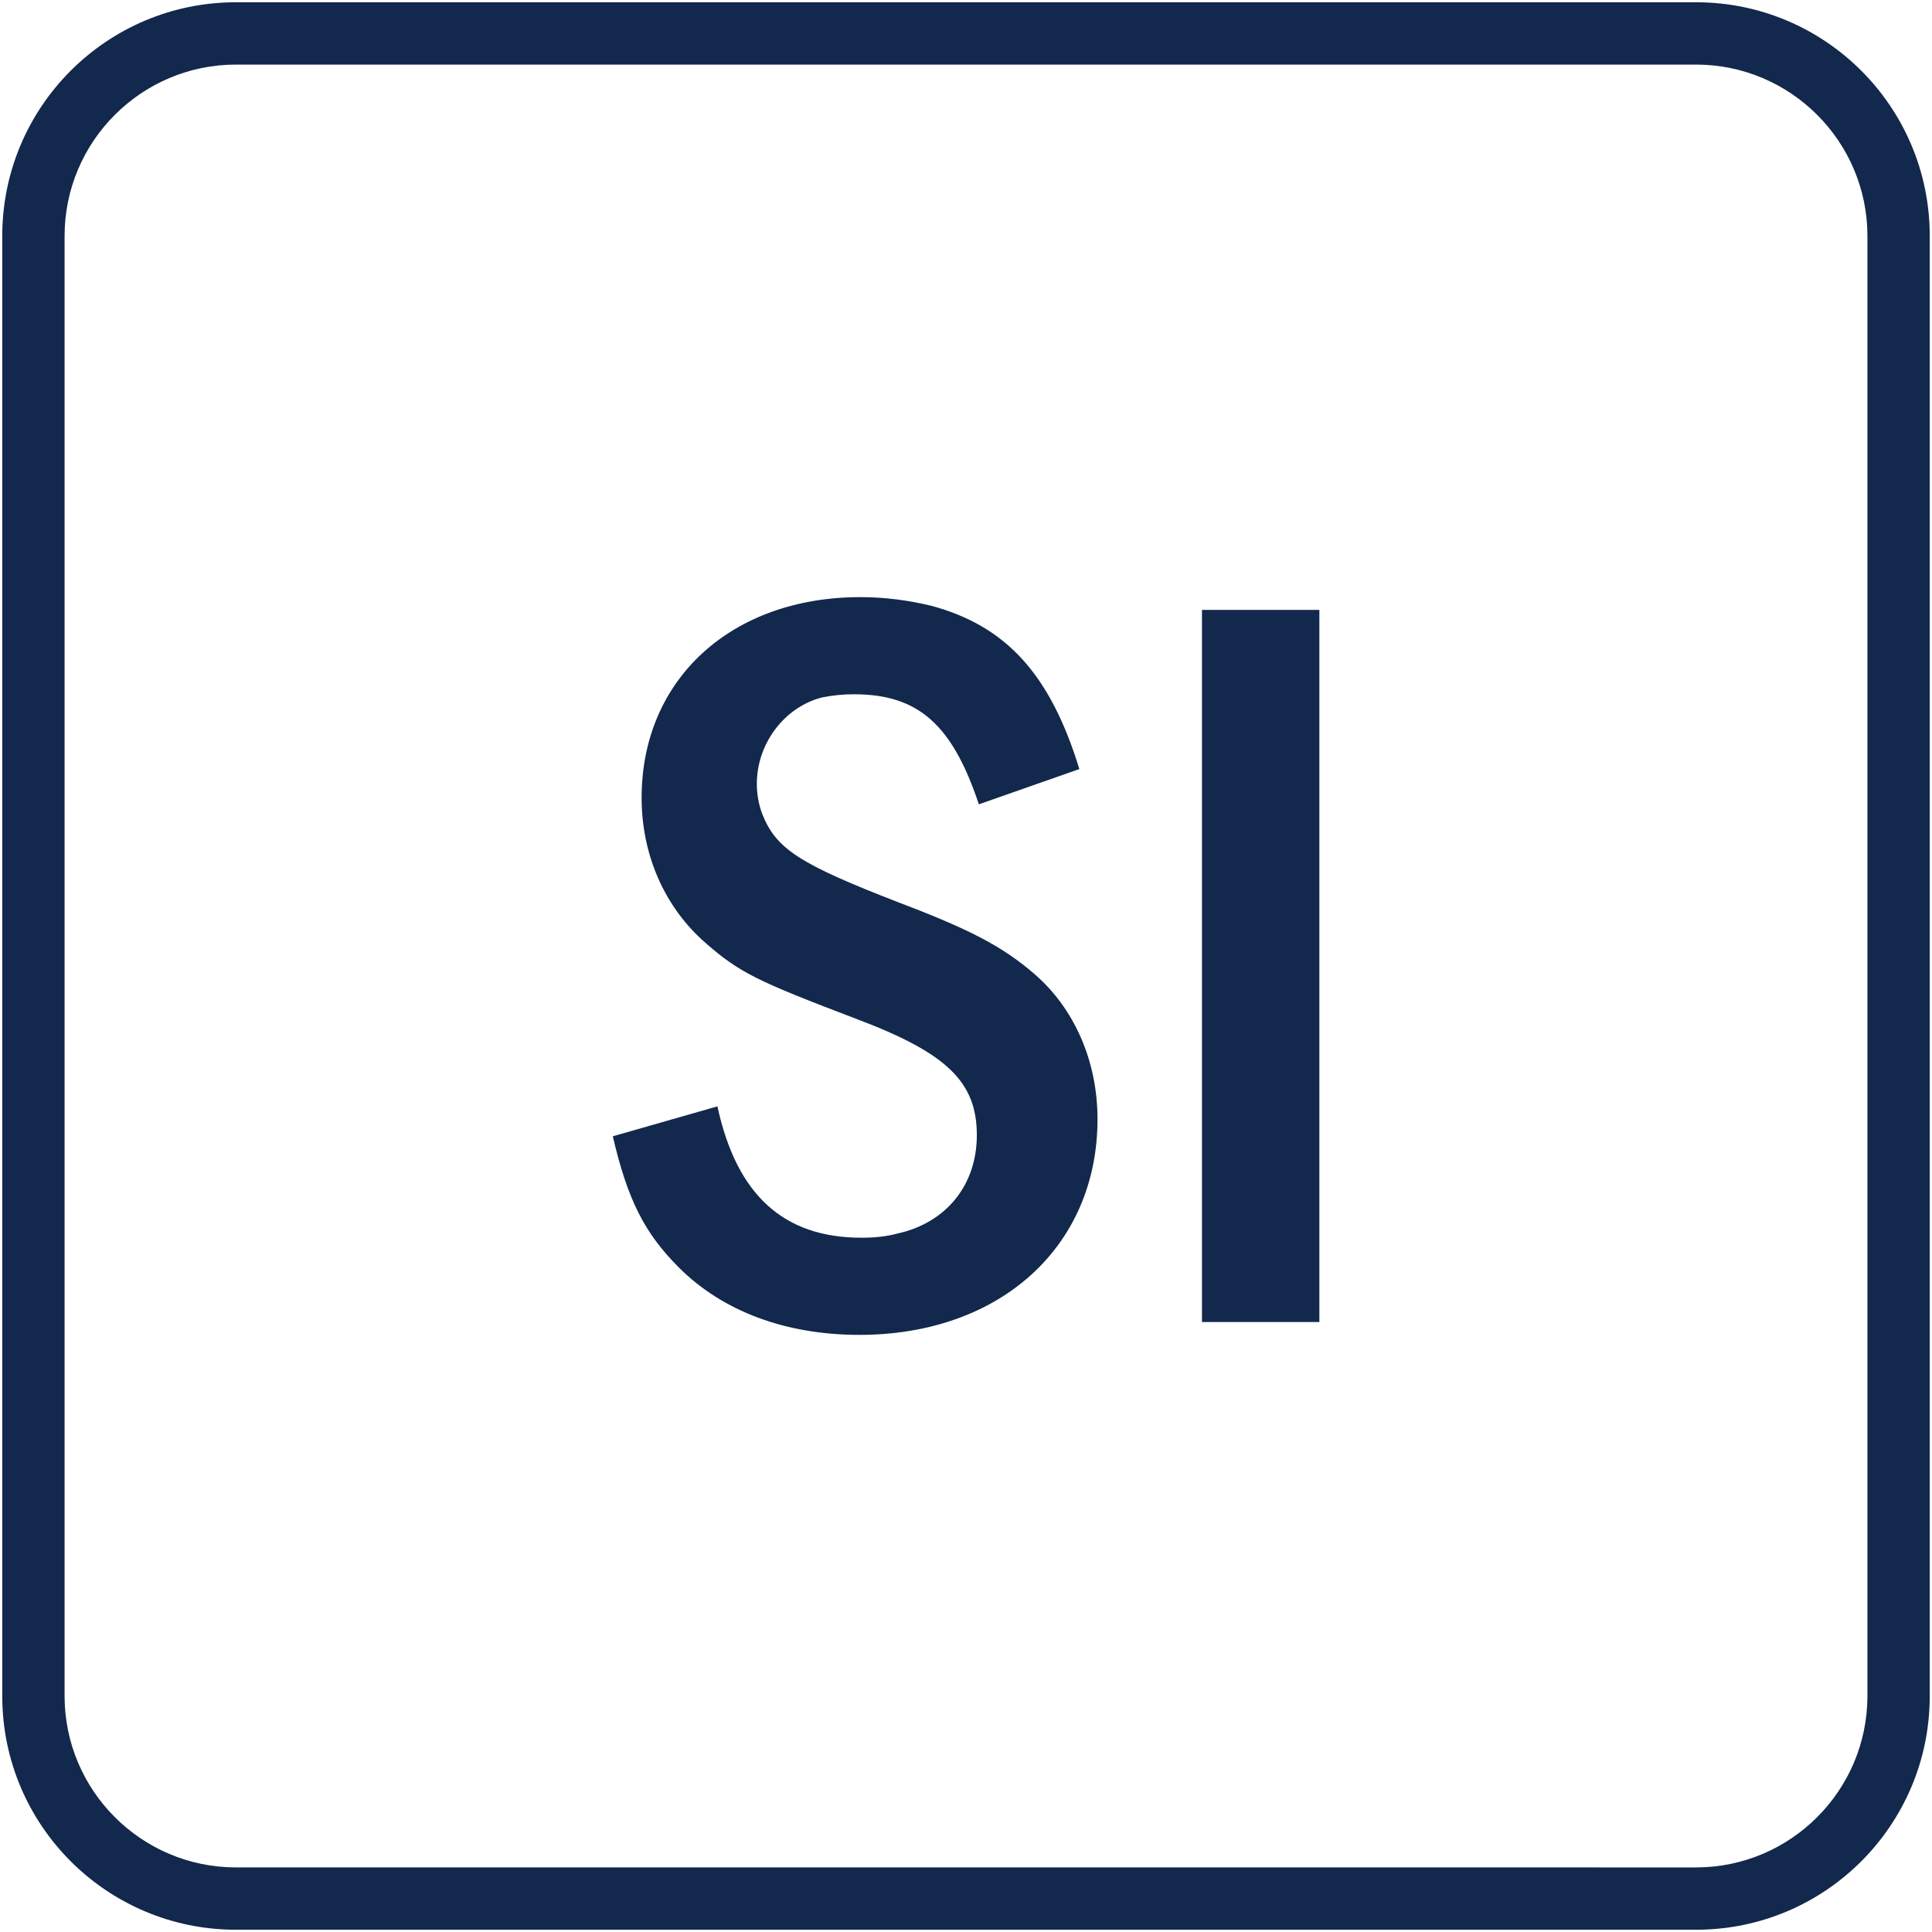
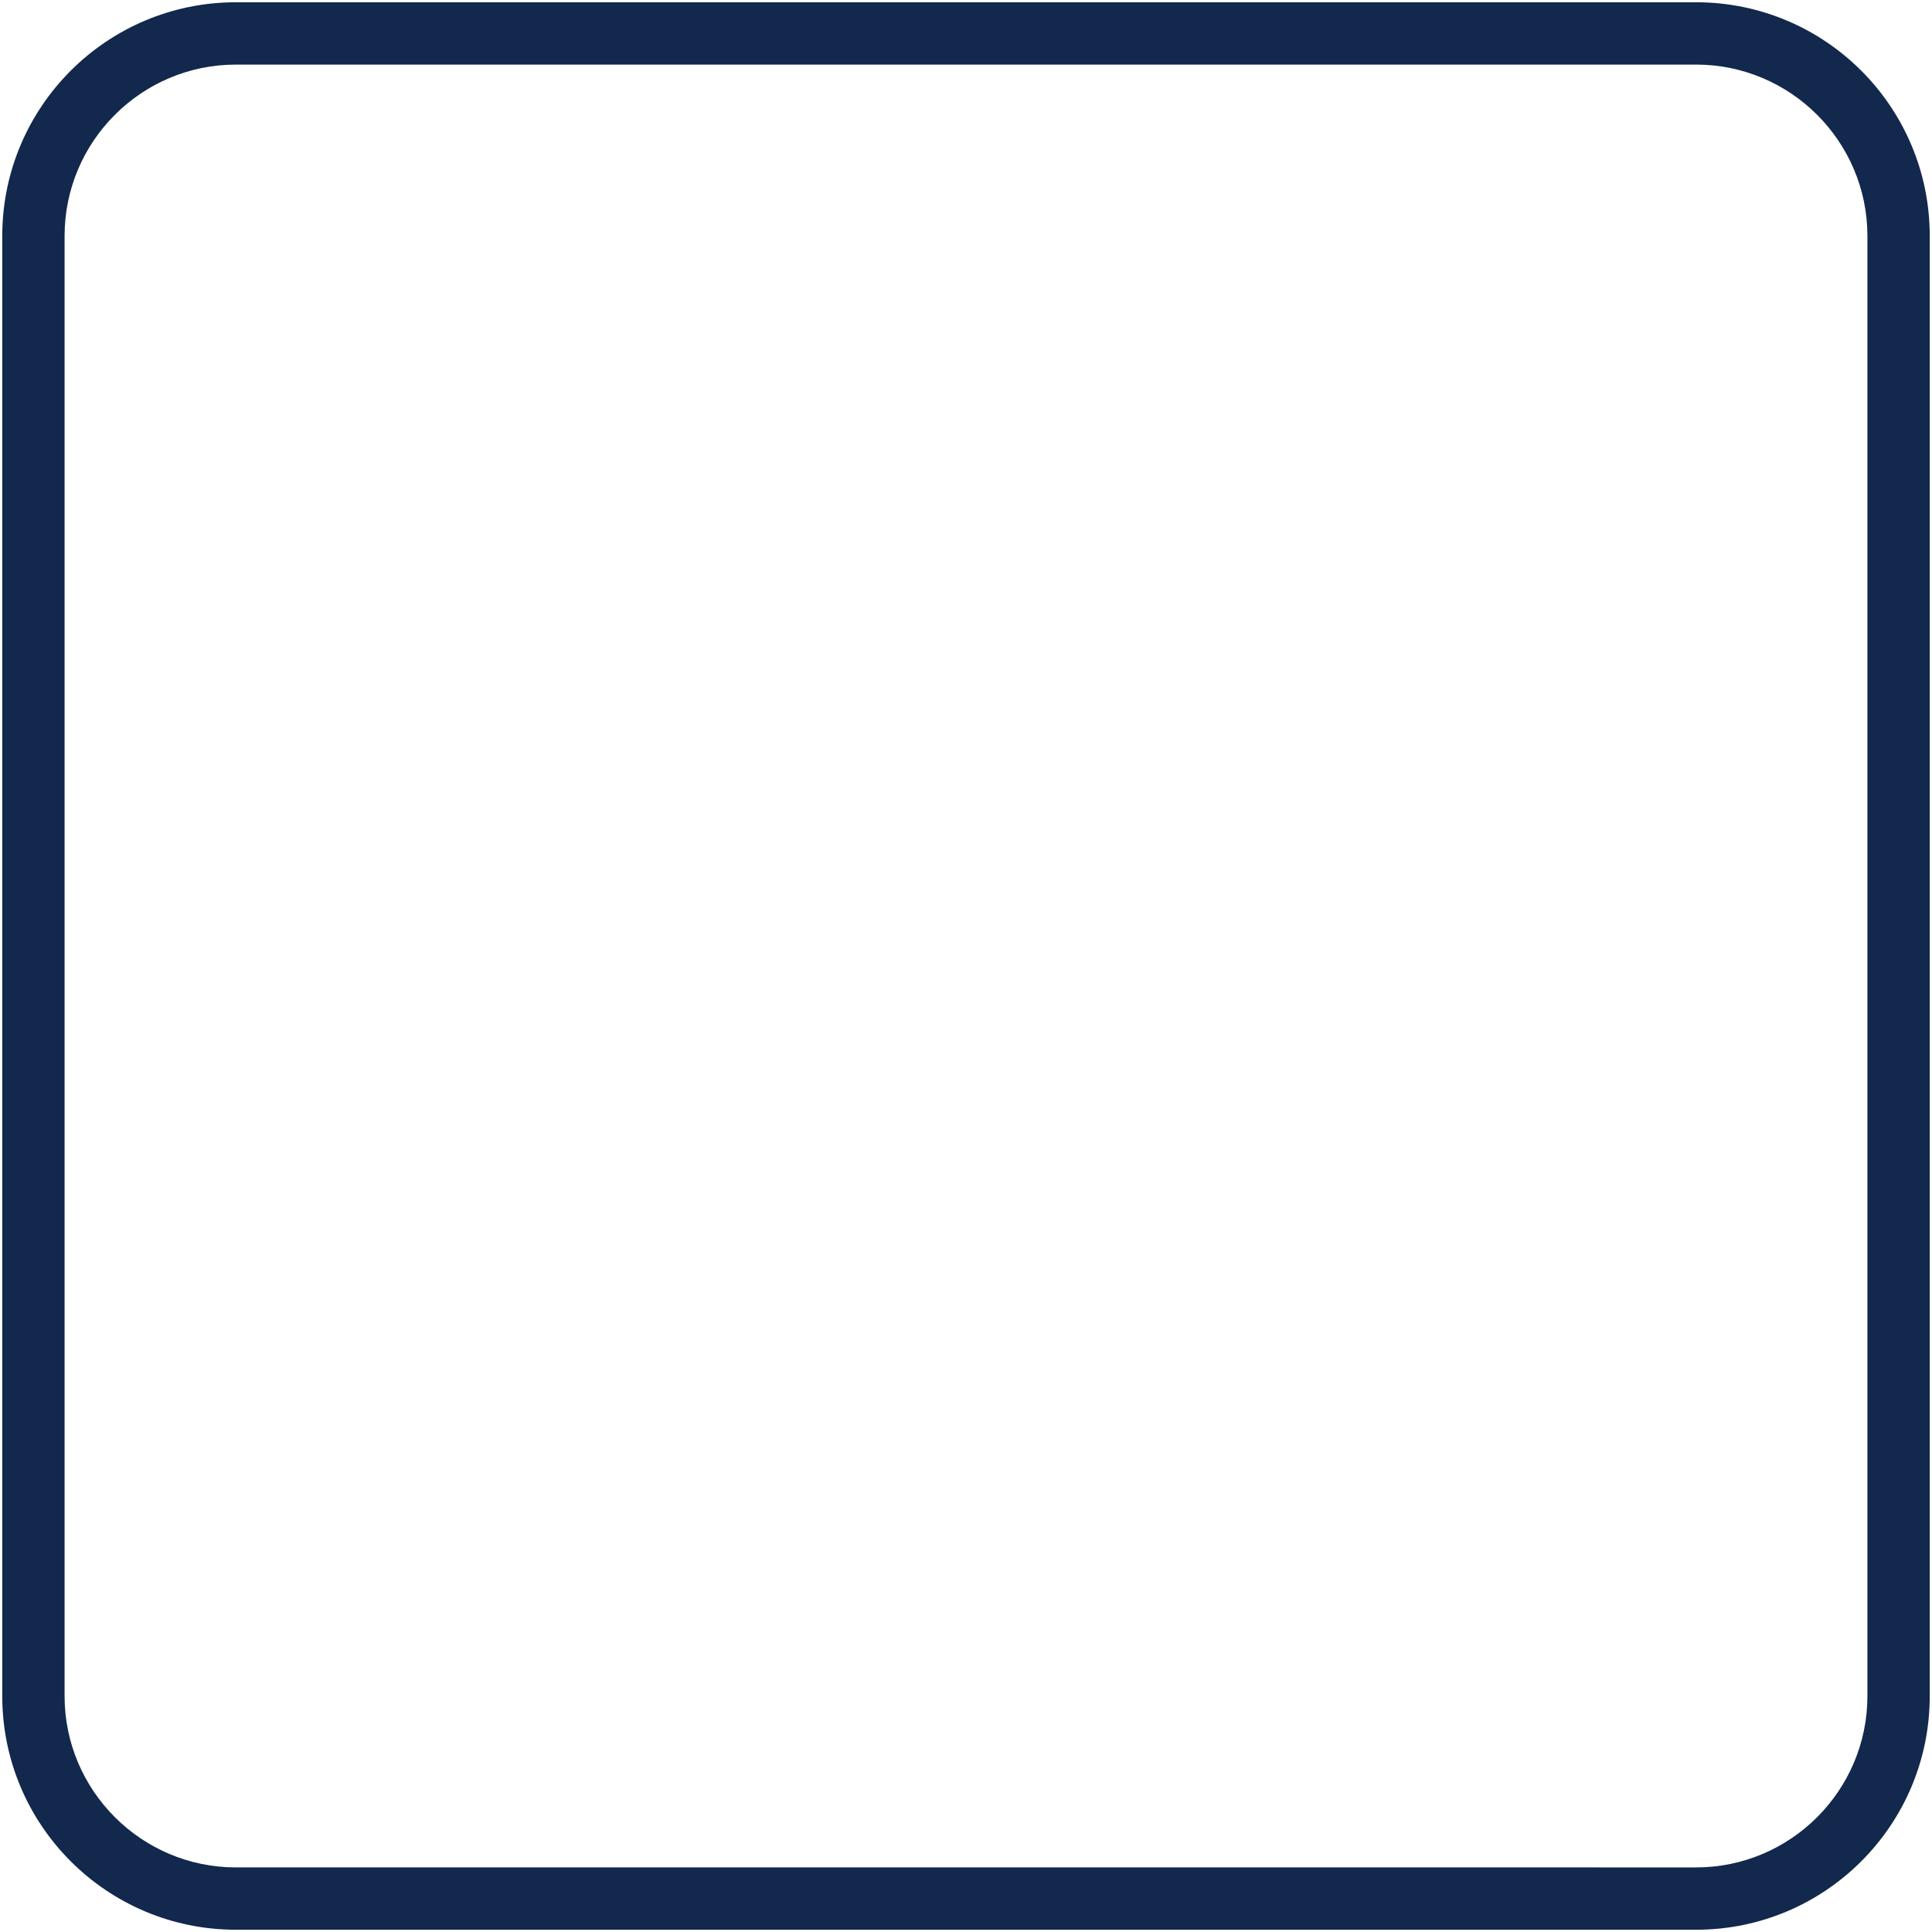
<svg xmlns="http://www.w3.org/2000/svg" id="Layer_1" data-name="Layer 1" viewBox="0 0 248 248">
  <defs>
    <style> .cls-1 { fill: #12284c; } </style>
  </defs>
  <g>
-     <path class="cls-1" d="M125.65,103.24c-3.43-10.28-7.81-14.12-16.03-14.12-1.51,0-2.74.14-4.11.41-4.8,1.23-8.36,5.89-8.36,11.1,0,1.37.27,2.74.69,3.84,1.78,4.52,4.8,6.44,17.54,11.38,9.05,3.43,13.29,5.62,17.41,9.18,5.07,4.39,8.09,11.1,8.09,18.64,0,16.31-12.47,27.68-30.56,27.68-9.46,0-17.54-3.02-23.16-8.63-4.39-4.39-6.58-8.63-8.5-16.86l13.43-3.84c2.47,11.38,8.5,16.86,18.5,16.86,1.64,0,3.15-.14,4.66-.55,6.17-1.37,10.14-6.17,10.14-12.61,0-6.85-3.84-10.55-15.49-14.94-12.61-4.8-14.94-5.89-19.32-9.73-5.21-4.52-8.22-11.24-8.22-18.64,0-15.21,11.51-25.76,28.09-25.76,3.15,0,6.17.41,9.05,1.1,9.73,2.6,15.35,8.91,19.05,20.97l-12.88,4.52Z" />
-     <path class="cls-1" d="M169.36,78.29v91.41h-15.07v-91.41h15.07Z" />
-   </g>
+     </g>
  <path class="cls-1" d="M217.71,8.29c12.13,0,22,9.87,22,22v187.42c0,12.13-9.87,22-22,22H30.29c-12.13,0-22-9.87-22-22V30.29c0-12.13,9.87-22,22-22h187.42M217.71.29H30.29C13.72.29.29,13.72.29,30.29v187.42c0,16.57,13.43,30,30,30h187.42c16.57,0,30-13.43,30-30V30.29c0-16.57-13.43-30-30-30h0Z" />
</svg>